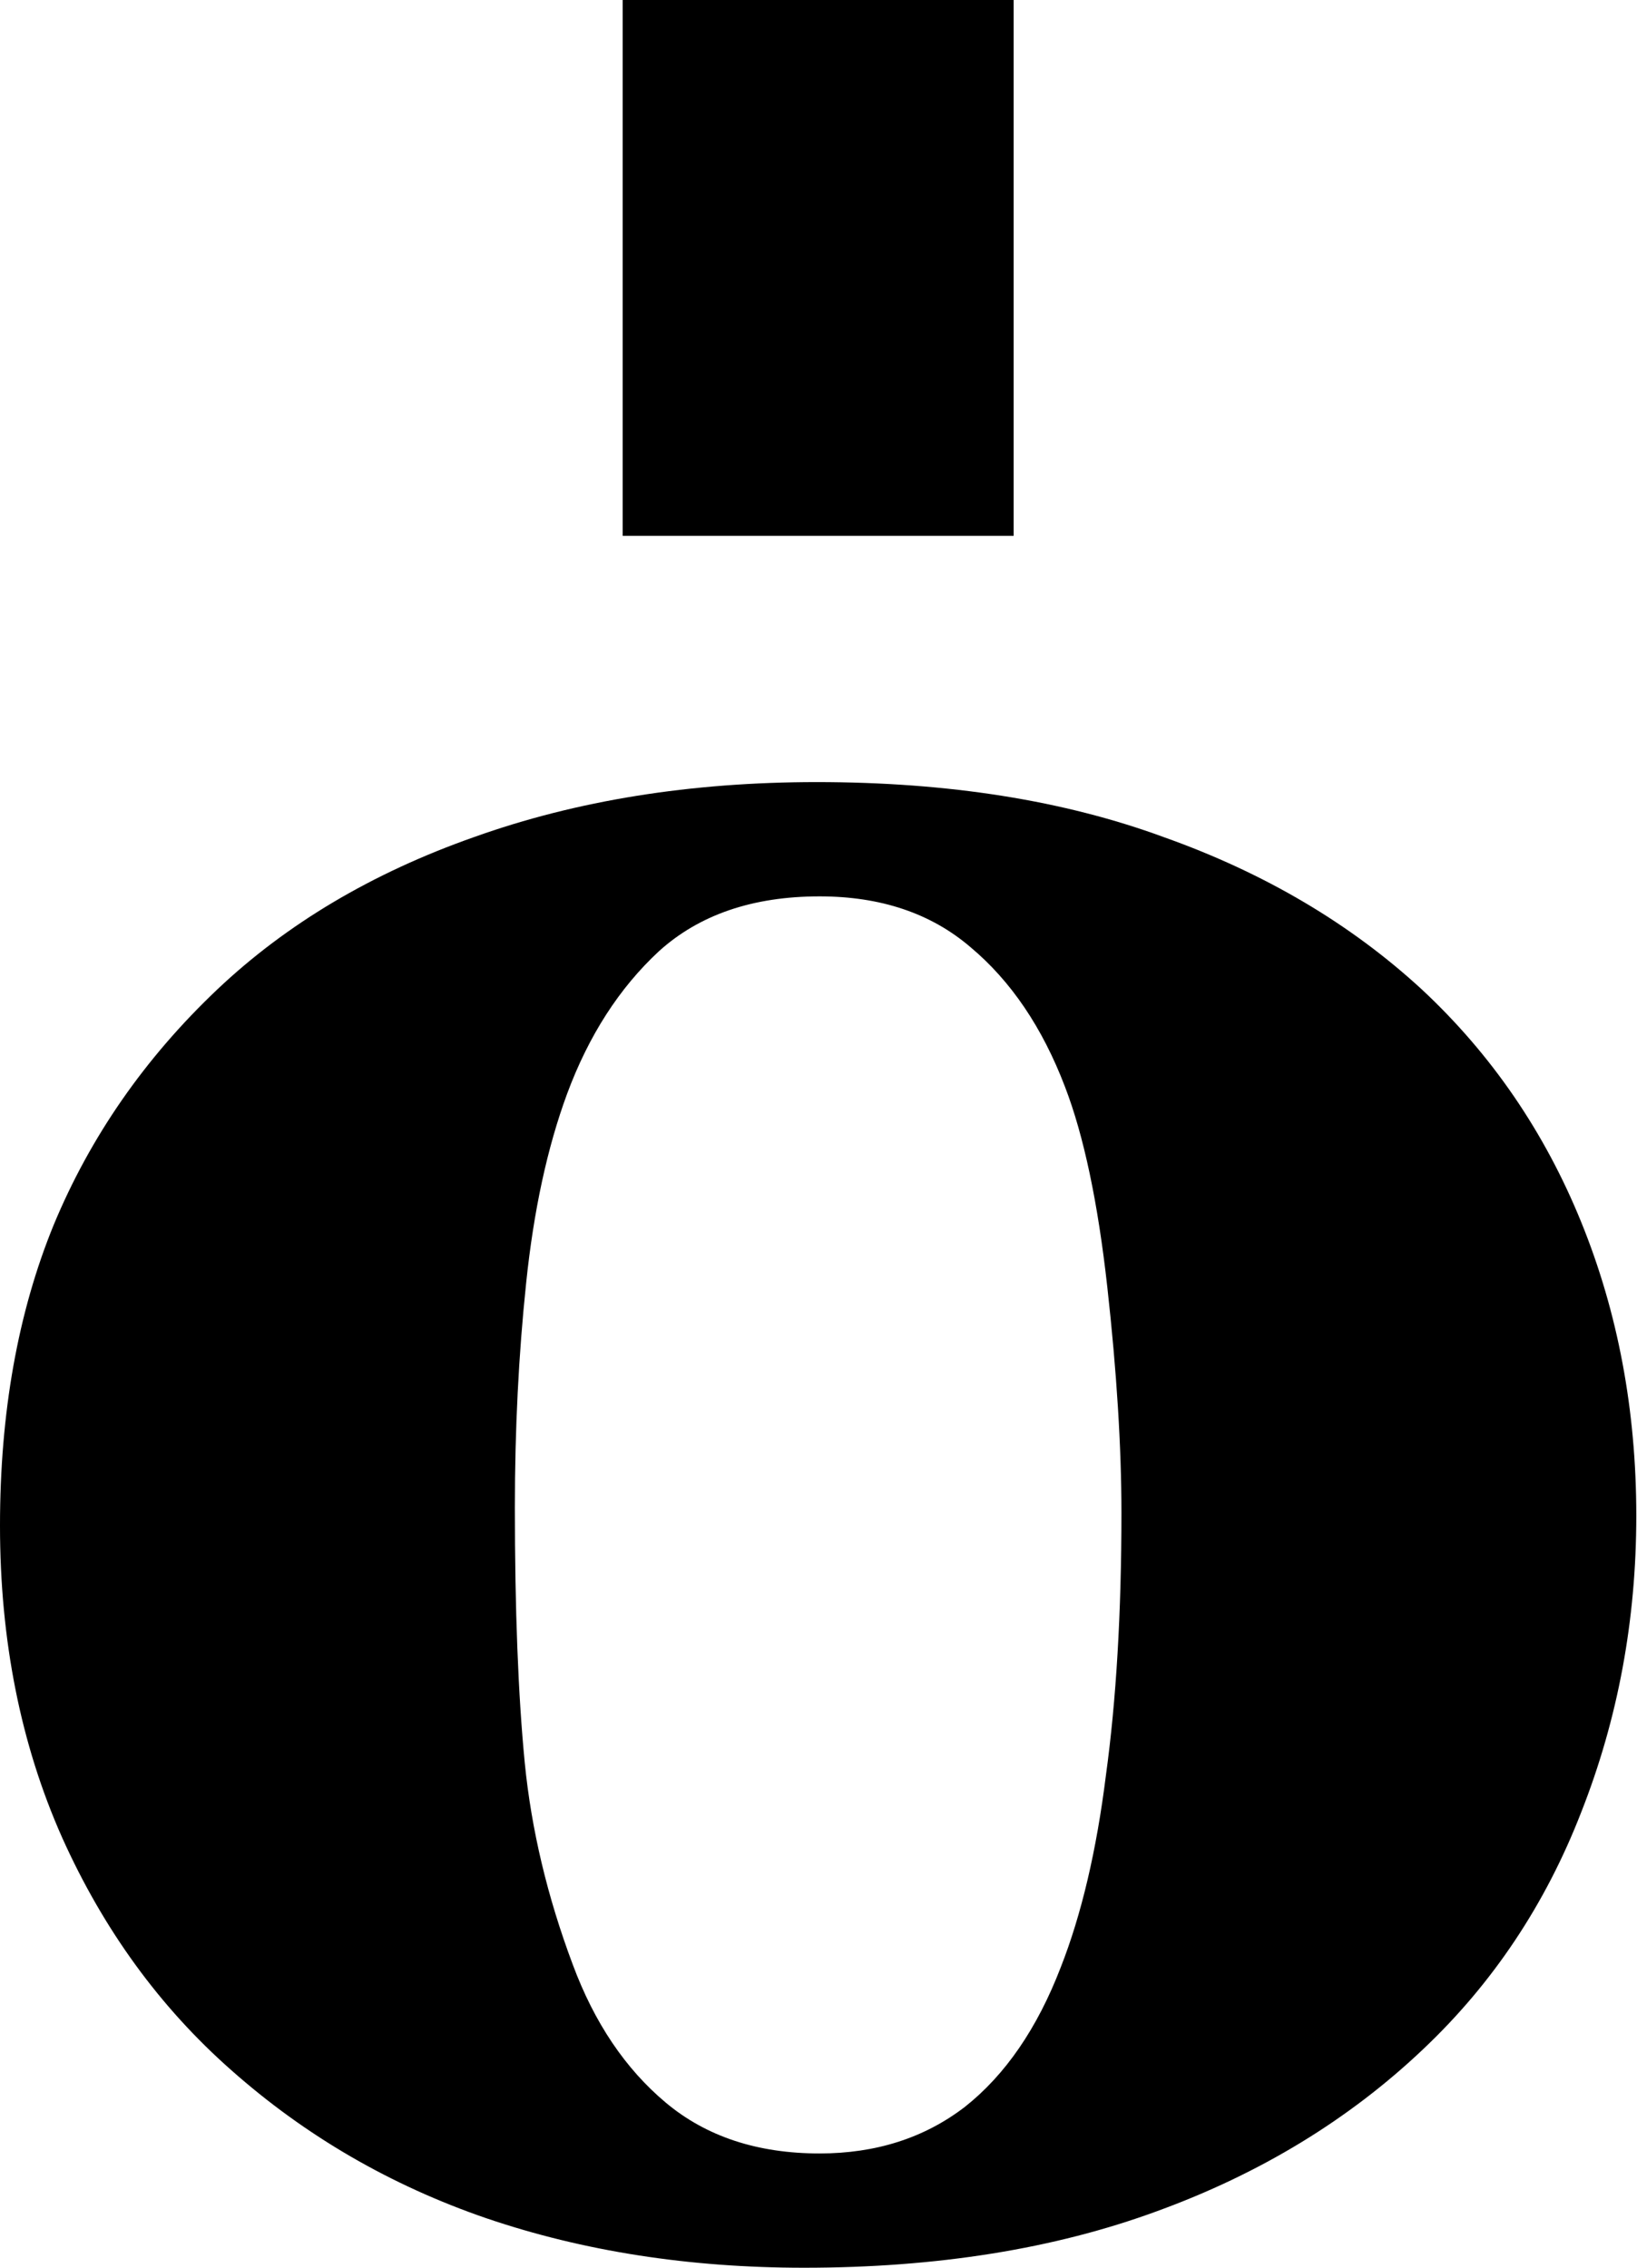
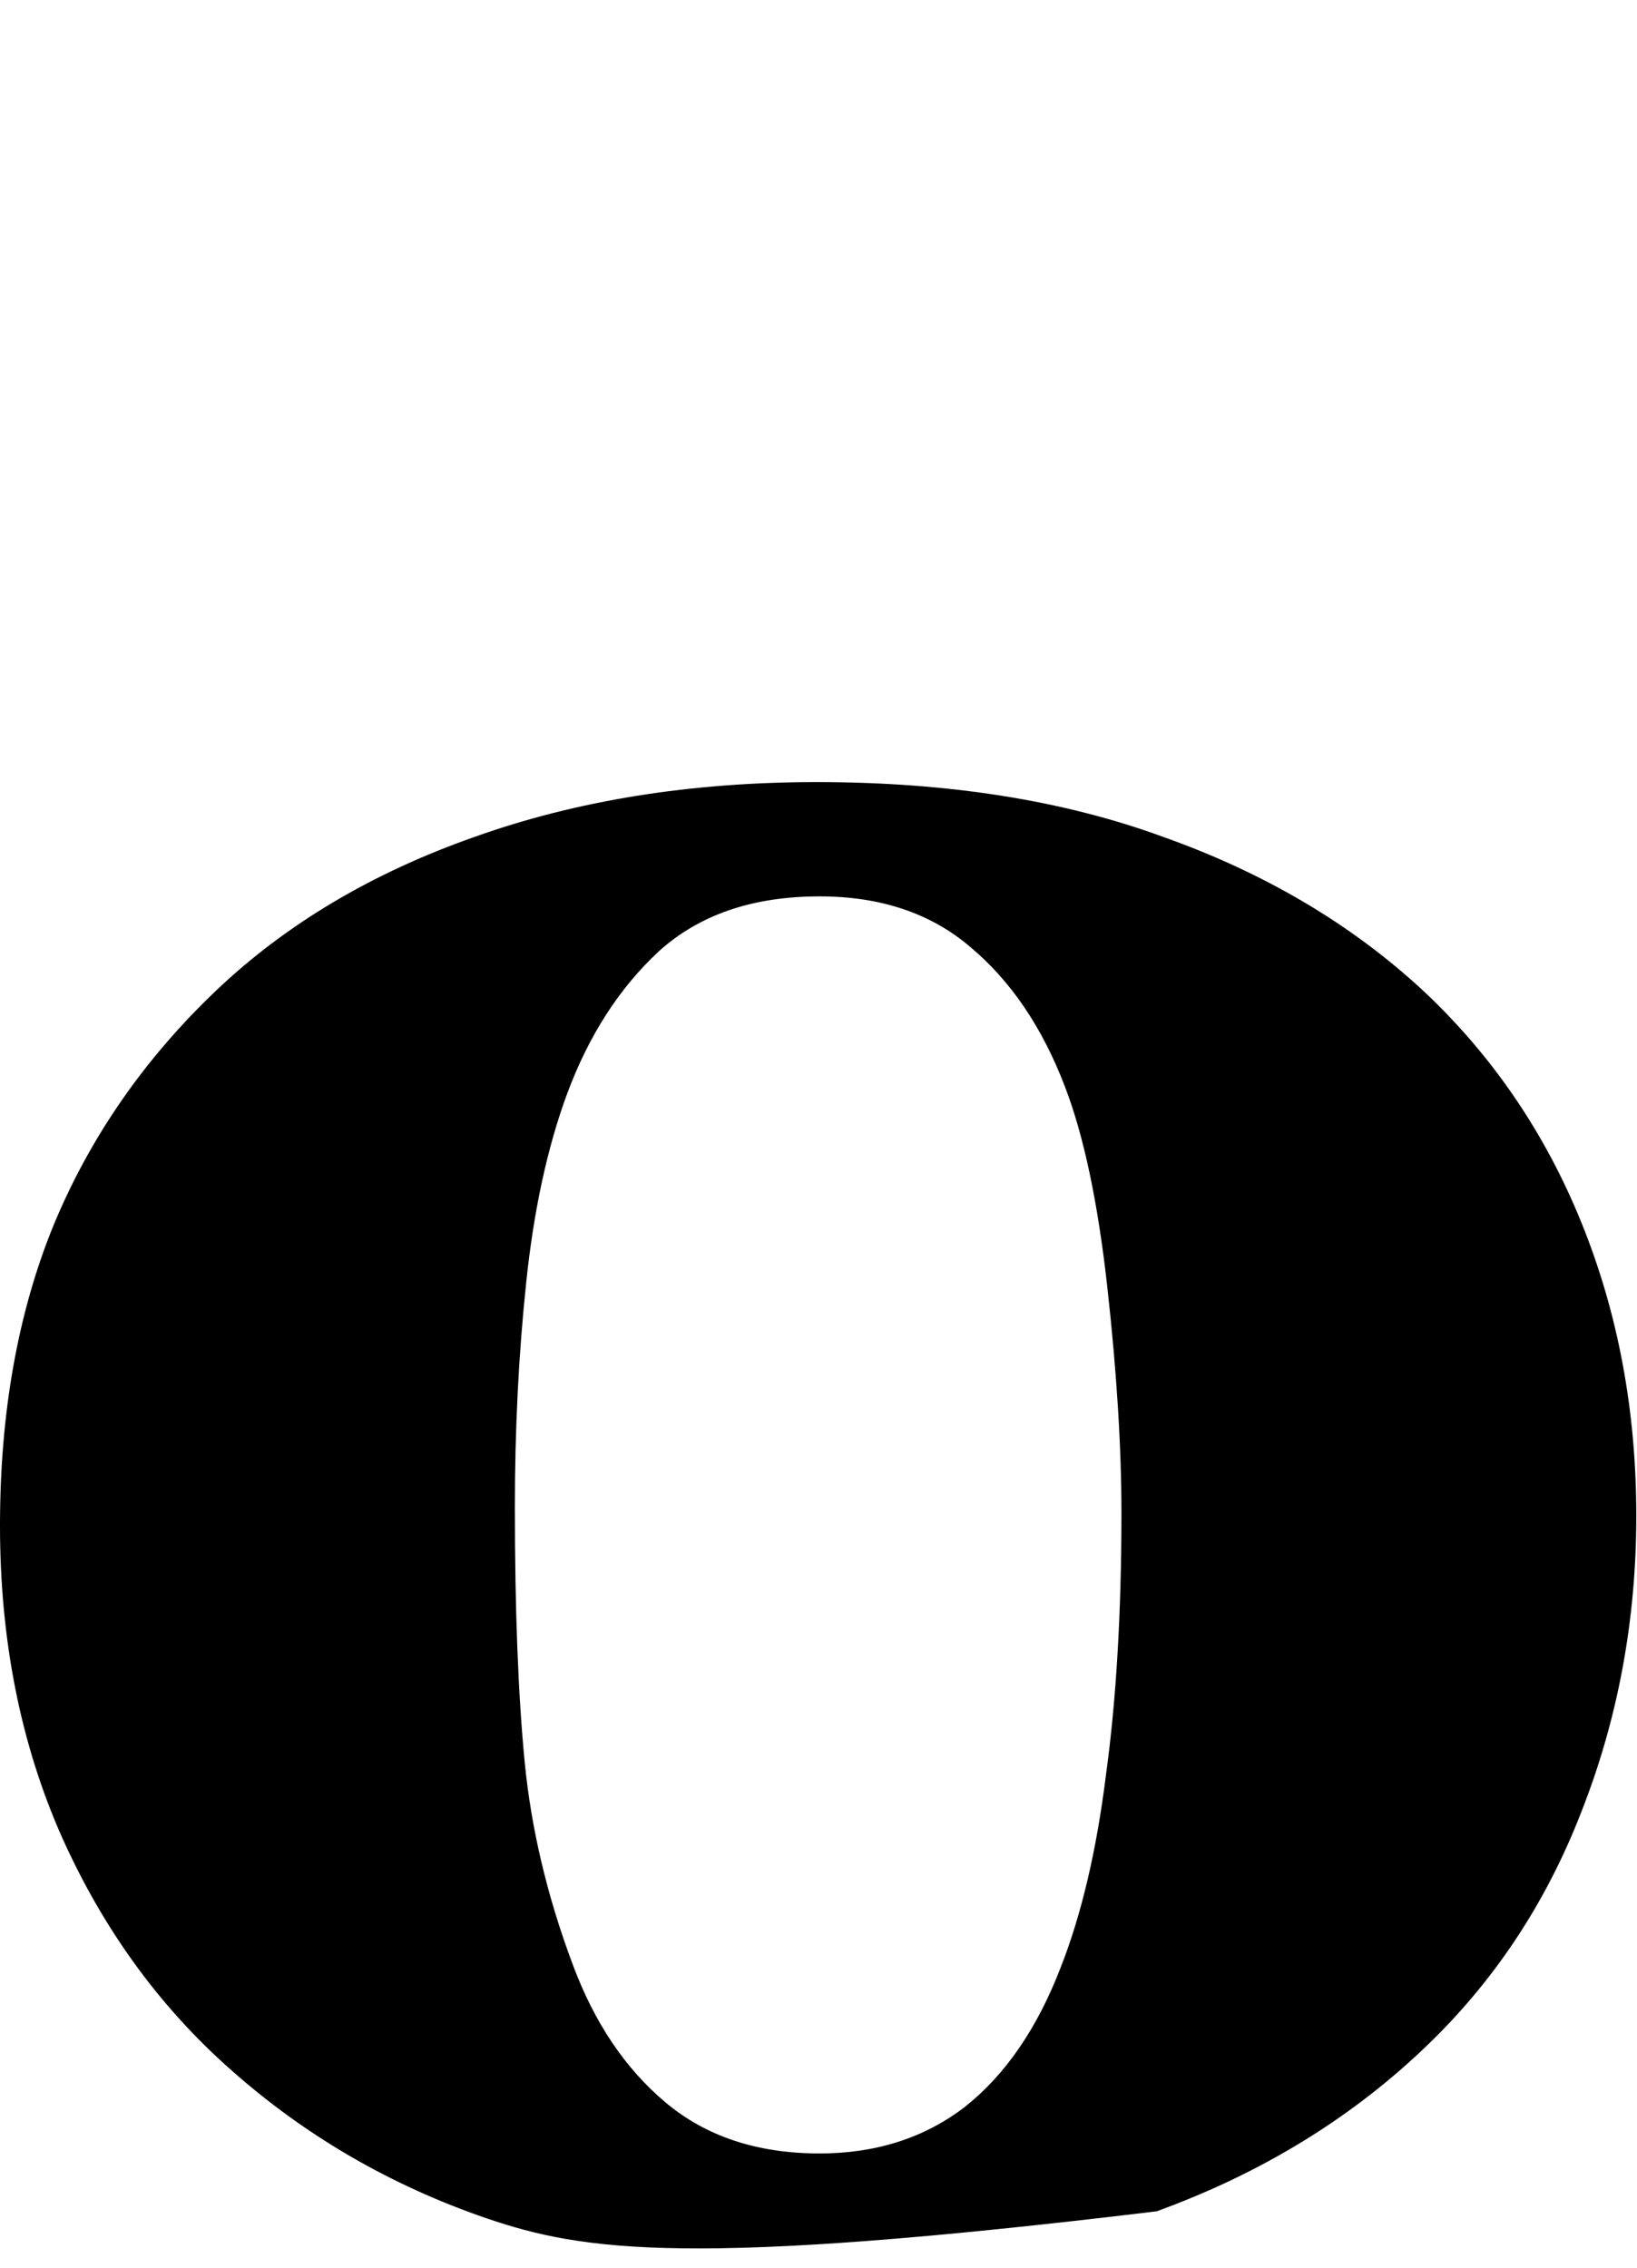
<svg xmlns="http://www.w3.org/2000/svg" viewBox="0 0 361 500" fill="none">
-   <path d="M313.562 218.167C328.909 232.477 340.626 249.586 348.714 269.494C356.801 289.403 360.845 310.971 360.845 334.198C360.845 357.217 356.801 378.992 348.714 399.523C340.833 419.847 329.22 437.267 313.873 451.784C297.49 467.337 277.892 479.262 255.08 487.557C232.476 495.852 206.553 500 177.312 500C152.011 500 128.681 496.371 107.32 489.112C86.167 481.854 67.399 470.966 51.016 456.45C35.255 442.555 22.812 425.446 13.687 405.123C4.562 384.592 0 361.676 0 336.375C0 311.489 3.94 289.403 11.821 270.117C19.909 250.623 31.937 233.306 47.905 218.167C63.252 203.651 82.123 192.452 104.521 184.571C127.125 176.483 152.322 172.439 180.112 172.439C209.145 172.439 234.653 176.483 256.636 184.571C278.826 192.452 297.801 203.651 313.562 218.167ZM233.927 433.741C238.49 422.128 241.808 408.026 243.882 391.435C246.163 374.845 247.304 355.558 247.304 333.576C247.304 319.059 246.267 302.468 244.193 283.804C242.119 265.139 239.008 250.415 234.861 239.631C229.883 226.566 222.936 216.301 214.019 208.835C205.309 201.369 194.214 197.636 180.734 197.636C166.01 197.636 154.189 201.68 145.271 209.768C136.561 217.856 129.821 228.329 125.052 241.187C120.697 253.008 117.69 266.902 116.03 282.871C114.371 298.632 113.542 315.119 113.542 332.331C113.542 354.936 114.268 373.704 115.719 388.636C117.171 403.36 120.697 418.188 126.296 433.119C131.066 445.977 137.909 456.139 146.827 463.604C155.744 471.07 167.047 474.803 180.734 474.803C193.177 474.803 203.857 471.381 212.774 464.538C221.692 457.487 228.743 447.221 233.927 433.741Z" fill="black" />
-   <rect x="137.313" width="86.22" height="118.153" fill="black" />
+   <path d="M313.562 218.167C328.909 232.477 340.626 249.586 348.714 269.494C356.801 289.403 360.845 310.971 360.845 334.198C360.845 357.217 356.801 378.992 348.714 399.523C340.833 419.847 329.22 437.267 313.873 451.784C297.49 467.337 277.892 479.262 255.08 487.557C152.011 500 128.681 496.371 107.32 489.112C86.167 481.854 67.399 470.966 51.016 456.45C35.255 442.555 22.812 425.446 13.687 405.123C4.562 384.592 0 361.676 0 336.375C0 311.489 3.94 289.403 11.821 270.117C19.909 250.623 31.937 233.306 47.905 218.167C63.252 203.651 82.123 192.452 104.521 184.571C127.125 176.483 152.322 172.439 180.112 172.439C209.145 172.439 234.653 176.483 256.636 184.571C278.826 192.452 297.801 203.651 313.562 218.167ZM233.927 433.741C238.49 422.128 241.808 408.026 243.882 391.435C246.163 374.845 247.304 355.558 247.304 333.576C247.304 319.059 246.267 302.468 244.193 283.804C242.119 265.139 239.008 250.415 234.861 239.631C229.883 226.566 222.936 216.301 214.019 208.835C205.309 201.369 194.214 197.636 180.734 197.636C166.01 197.636 154.189 201.68 145.271 209.768C136.561 217.856 129.821 228.329 125.052 241.187C120.697 253.008 117.69 266.902 116.03 282.871C114.371 298.632 113.542 315.119 113.542 332.331C113.542 354.936 114.268 373.704 115.719 388.636C117.171 403.36 120.697 418.188 126.296 433.119C131.066 445.977 137.909 456.139 146.827 463.604C155.744 471.07 167.047 474.803 180.734 474.803C193.177 474.803 203.857 471.381 212.774 464.538C221.692 457.487 228.743 447.221 233.927 433.741Z" fill="black" />
</svg>